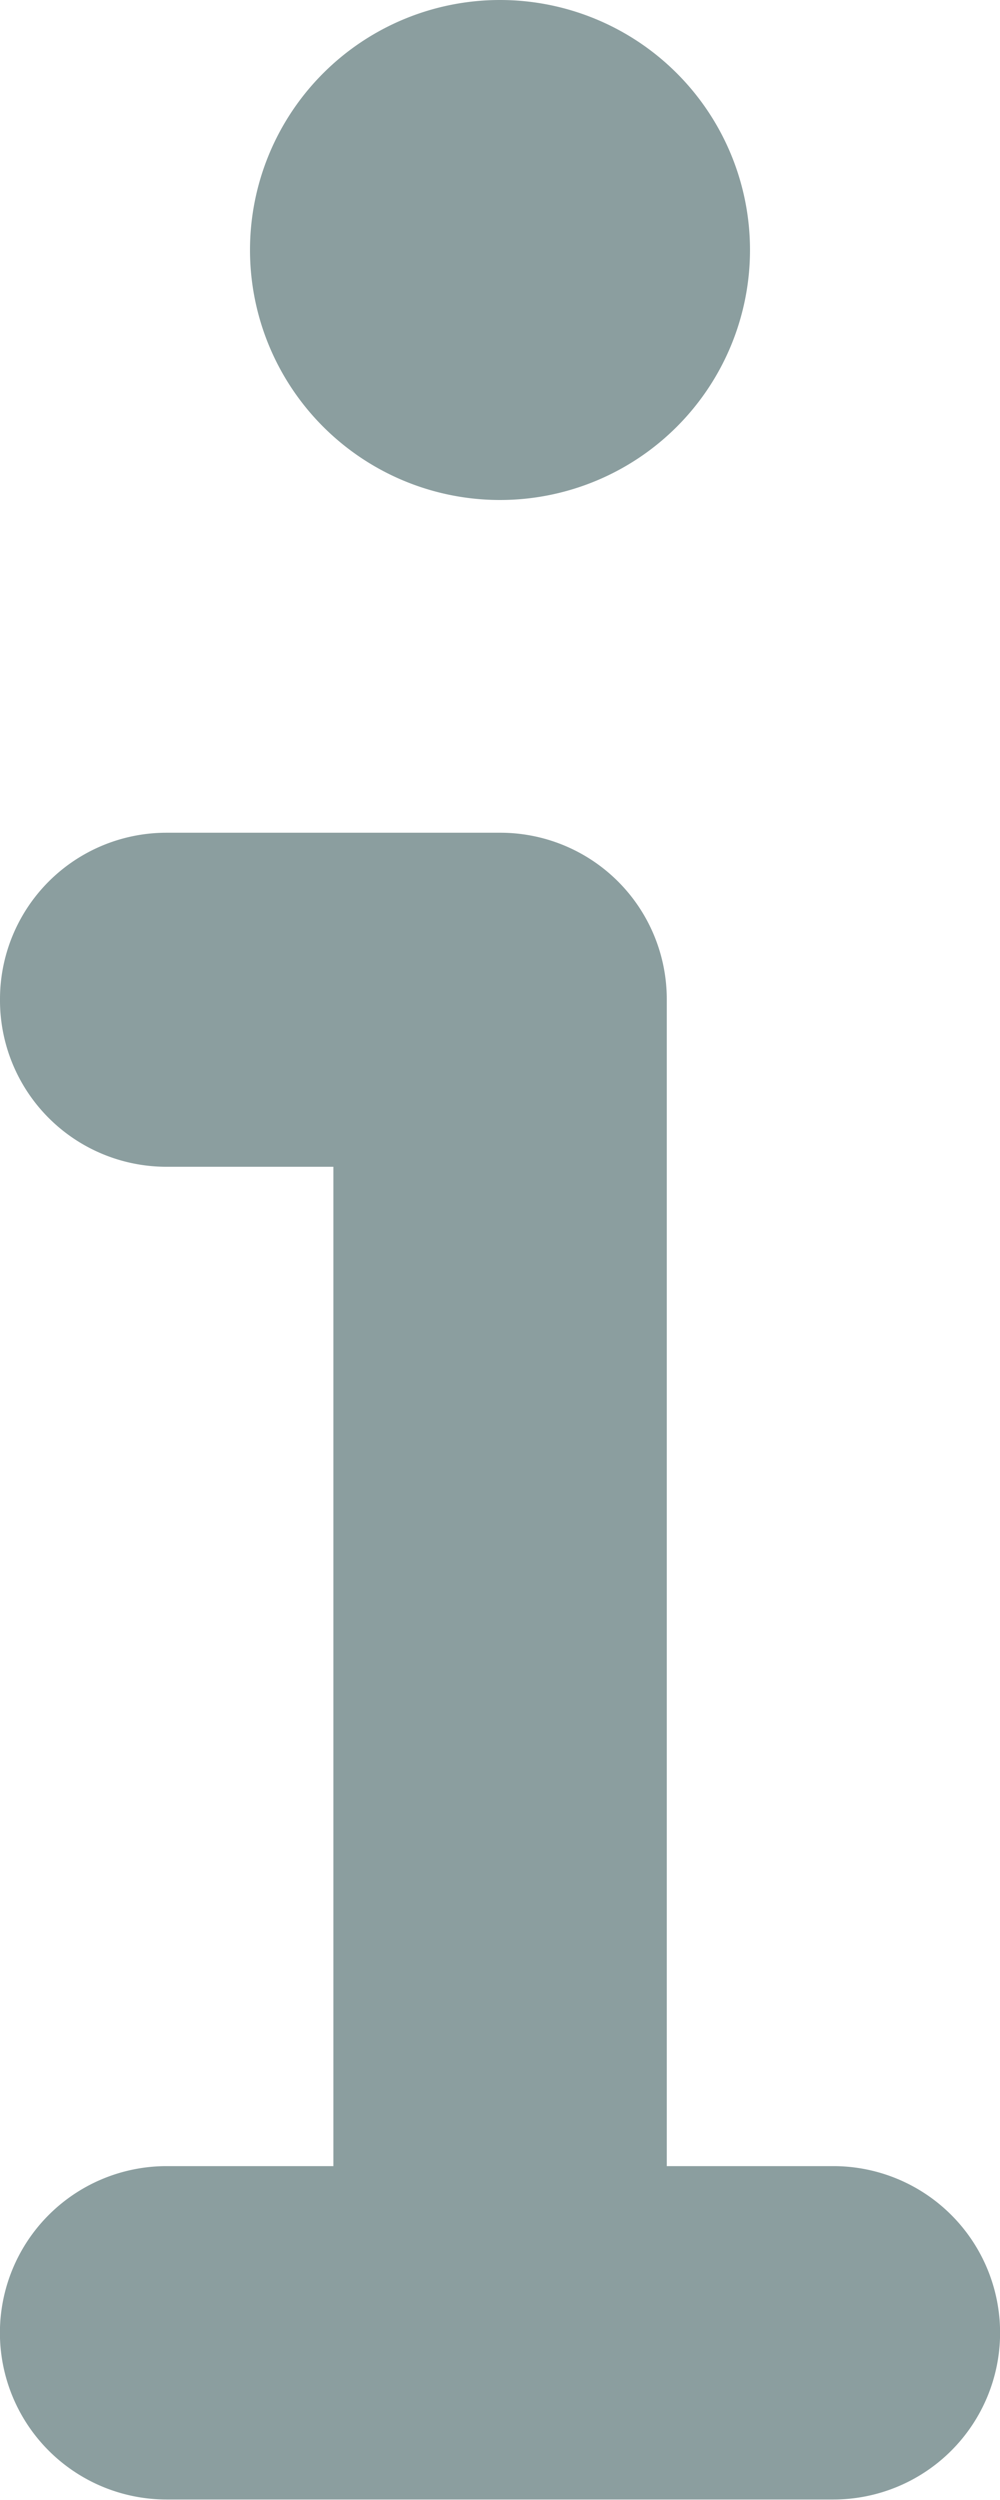
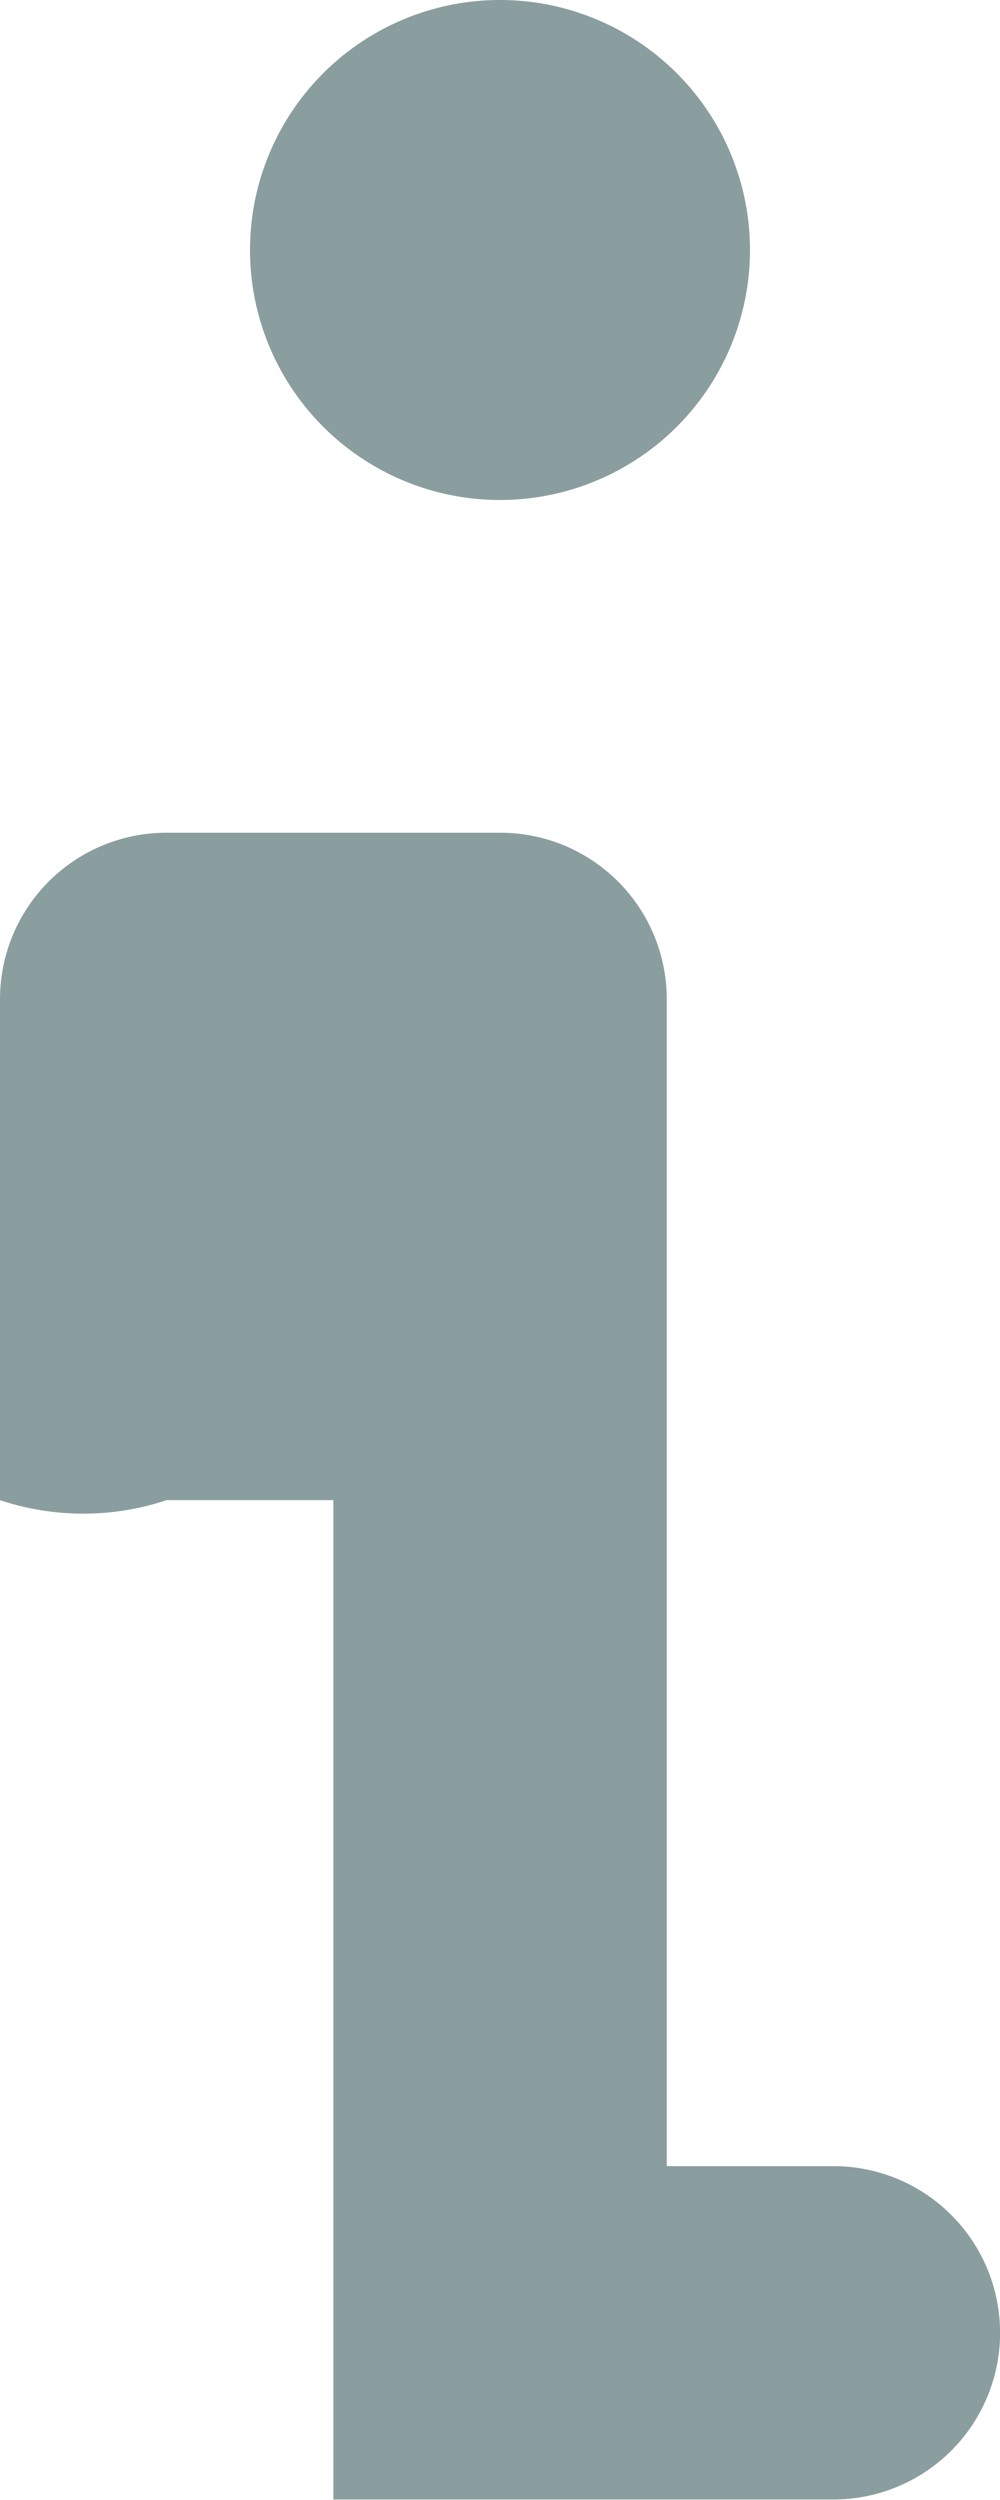
<svg xmlns="http://www.w3.org/2000/svg" width="6.104" height="15.261" viewBox="0 0 6.104 15.261">
-   <path id="info-solid" d="M1.526,33.526a1.526,1.526,0,1,1,1.526,1.526A1.526,1.526,0,0,1,1.526,33.526ZM0,38.1a1.016,1.016,0,0,1,1.017-1.017H3.052A1.016,1.016,0,0,1,4.07,38.1v7.122H5.087a1.017,1.017,0,0,1,0,2.035H1.017a1.017,1.017,0,0,1,0-2.035H2.035v-6.1H1.017A1.016,1.016,0,0,1,0,38.1Z" transform="translate(0 -32)" fill="#8b9e9f" />
+   <path id="info-solid" d="M1.526,33.526a1.526,1.526,0,1,1,1.526,1.526A1.526,1.526,0,0,1,1.526,33.526ZM0,38.1a1.016,1.016,0,0,1,1.017-1.017H3.052A1.016,1.016,0,0,1,4.07,38.1v7.122H5.087a1.017,1.017,0,0,1,0,2.035H1.017H2.035v-6.1H1.017A1.016,1.016,0,0,1,0,38.1Z" transform="translate(0 -32)" fill="#8b9e9f" />
</svg>